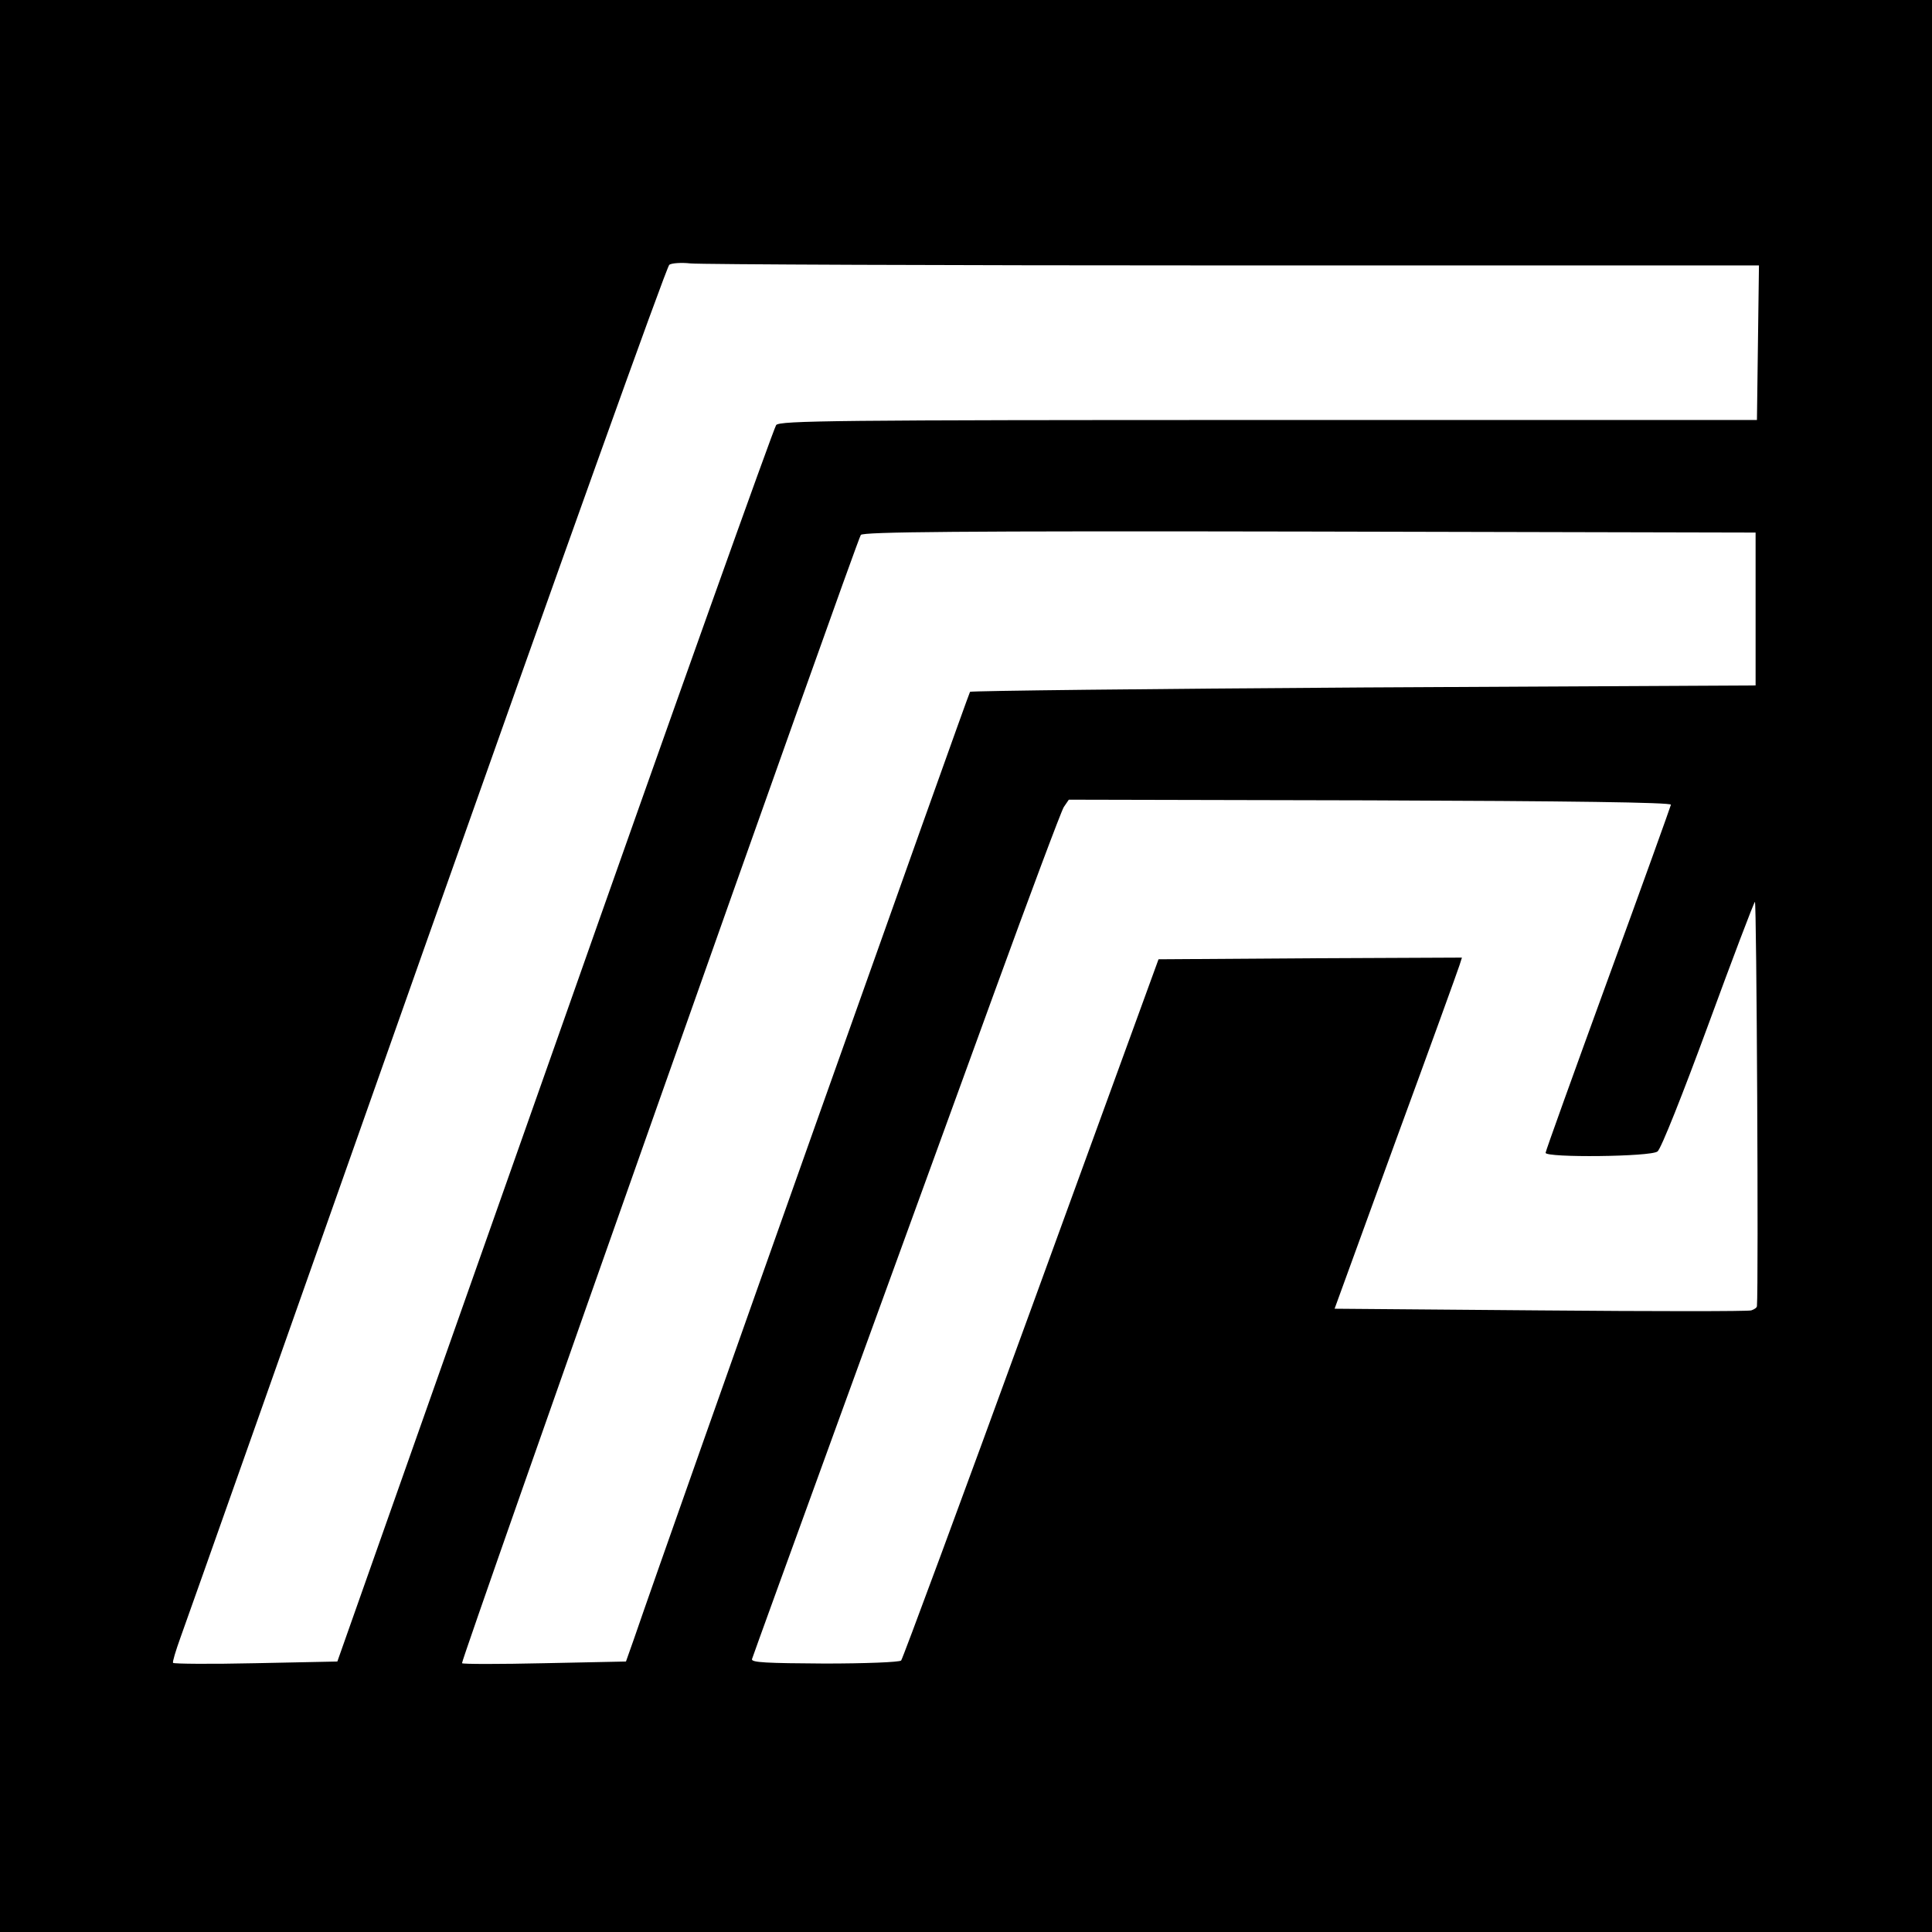
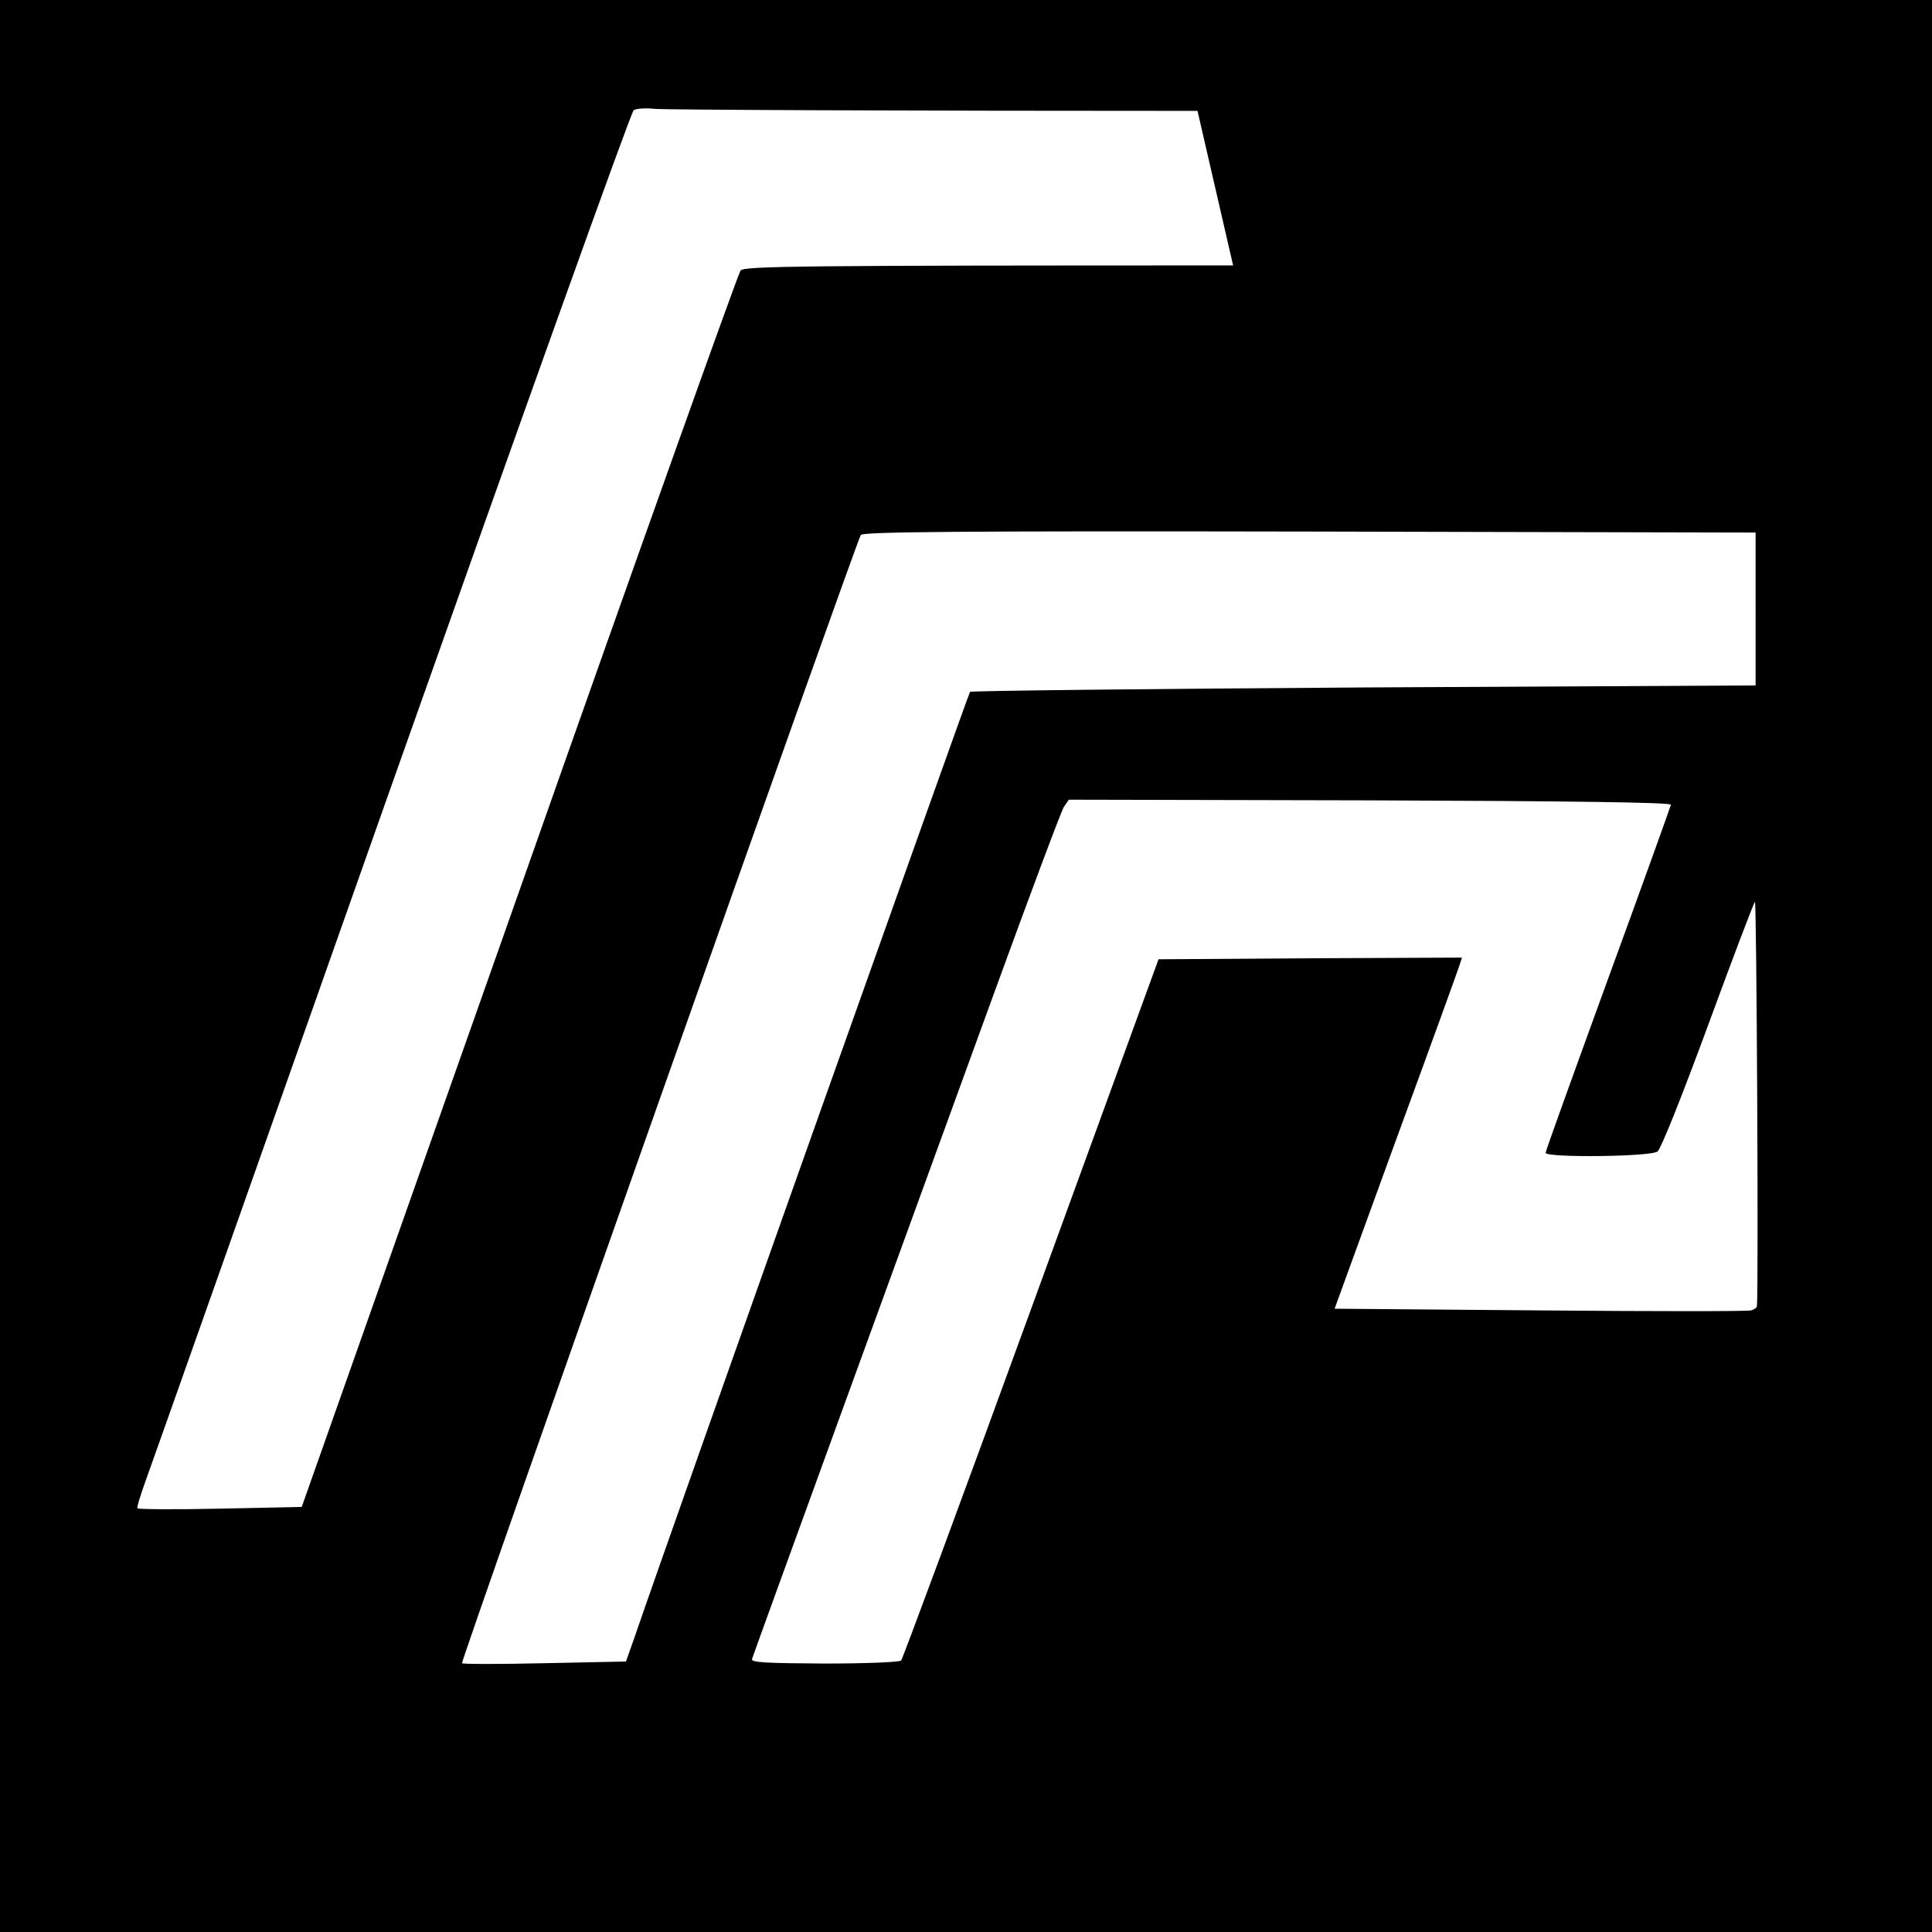
<svg xmlns="http://www.w3.org/2000/svg" version="1.0" width="575pt" height="575pt" viewBox="0 0 575 575" preserveAspectRatio="xMidYMid meet">
  <g transform="translate(0,575) scale(0.1,-0.1)" fill="#000000" stroke="none">
-     <path d="M0 2875 l0 -2875 2875 0 2875 0 0 2875 0 2875 -2875 0 -2875 0 0 -2875z m3670 2085 l1565 0 -3 -230 -3 -230 -1453 0 c-1294 0 -1455 -2 -1466 -15 -7 -9 -304 -840 -659 -1848 l-647 -1832 -243 -5 c-134 -3 -244 -2 -246 1 -2 3 8 36 22 75 14 38 344 971 733 2073 390 1102 714 2008 722 2013 7 5 36 7 63 4 28 -3 754 -6 1615 -6z m1555 -1023 l0 -227 -1165 -6 c-641 -4 -1168 -10 -1173 -13 -5 -6 -881 -2471 -1001 -2821 l-23 -65 -242 -5 c-134 -3 -244 -3 -246 0 -4 7 1175 3343 1187 3358 8 9 283 12 1337 10 l1326 -3 0 -228z m-252 -582 c-1 -5 -85 -239 -187 -518 -102 -280 -186 -513 -186 -518 0 -15 313 -12 333 4 10 6 76 173 150 374 73 199 136 365 140 369 5 5 11 -1142 6 -1203 0 -5 -8 -10 -17 -13 -9 -3 -292 -3 -629 0 l-611 5 182 500 c101 275 186 510 190 523 l7 22 -451 -2 -452 -3 -379 -1040 c-208 -571 -383 -1043 -387 -1047 -5 -5 -107 -9 -228 -9 -172 1 -218 3 -216 13 2 7 121 335 264 728 143 393 348 956 455 1250 107 294 201 545 209 558 l15 22 897 -2 c591 -2 896 -6 895 -13z" />
+     <path d="M0 2875 l0 -2875 2875 0 2875 0 0 2875 0 2875 -2875 0 -2875 0 0 -2875z m3670 2085 c-1294 0 -1455 -2 -1466 -15 -7 -9 -304 -840 -659 -1848 l-647 -1832 -243 -5 c-134 -3 -244 -2 -246 1 -2 3 8 36 22 75 14 38 344 971 733 2073 390 1102 714 2008 722 2013 7 5 36 7 63 4 28 -3 754 -6 1615 -6z m1555 -1023 l0 -227 -1165 -6 c-641 -4 -1168 -10 -1173 -13 -5 -6 -881 -2471 -1001 -2821 l-23 -65 -242 -5 c-134 -3 -244 -3 -246 0 -4 7 1175 3343 1187 3358 8 9 283 12 1337 10 l1326 -3 0 -228z m-252 -582 c-1 -5 -85 -239 -187 -518 -102 -280 -186 -513 -186 -518 0 -15 313 -12 333 4 10 6 76 173 150 374 73 199 136 365 140 369 5 5 11 -1142 6 -1203 0 -5 -8 -10 -17 -13 -9 -3 -292 -3 -629 0 l-611 5 182 500 c101 275 186 510 190 523 l7 22 -451 -2 -452 -3 -379 -1040 c-208 -571 -383 -1043 -387 -1047 -5 -5 -107 -9 -228 -9 -172 1 -218 3 -216 13 2 7 121 335 264 728 143 393 348 956 455 1250 107 294 201 545 209 558 l15 22 897 -2 c591 -2 896 -6 895 -13z" />
  </g>
</svg>